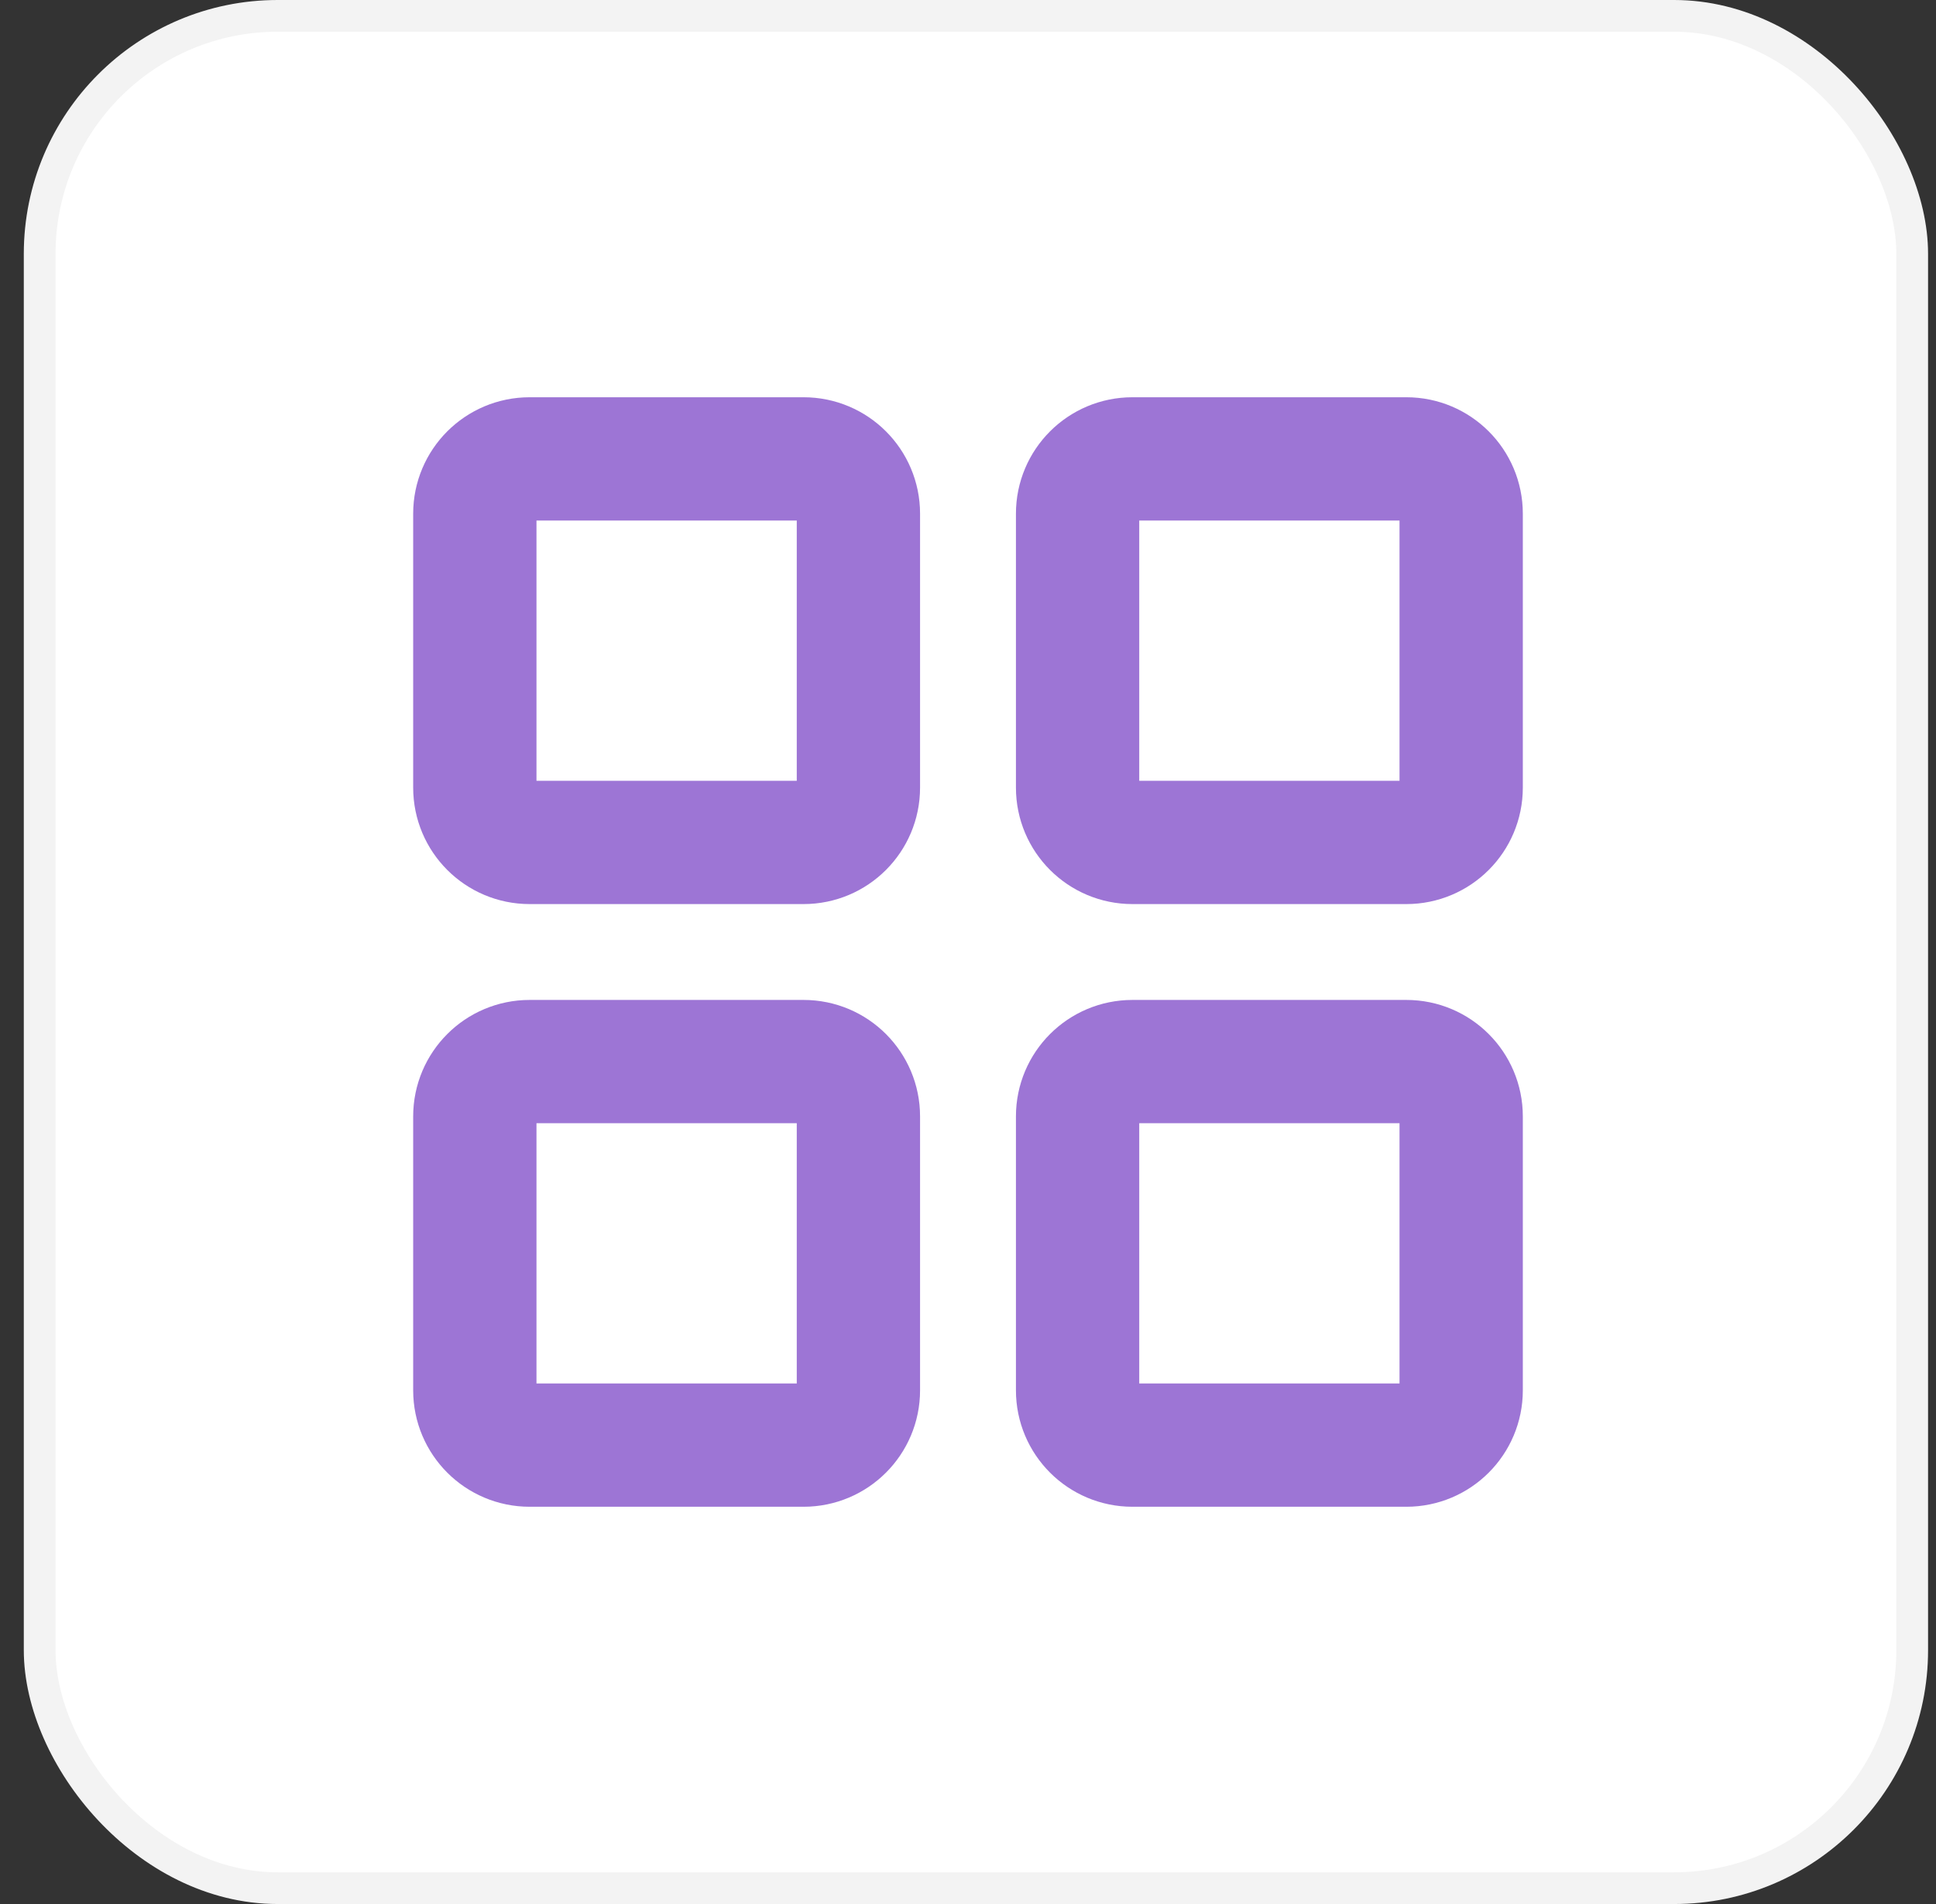
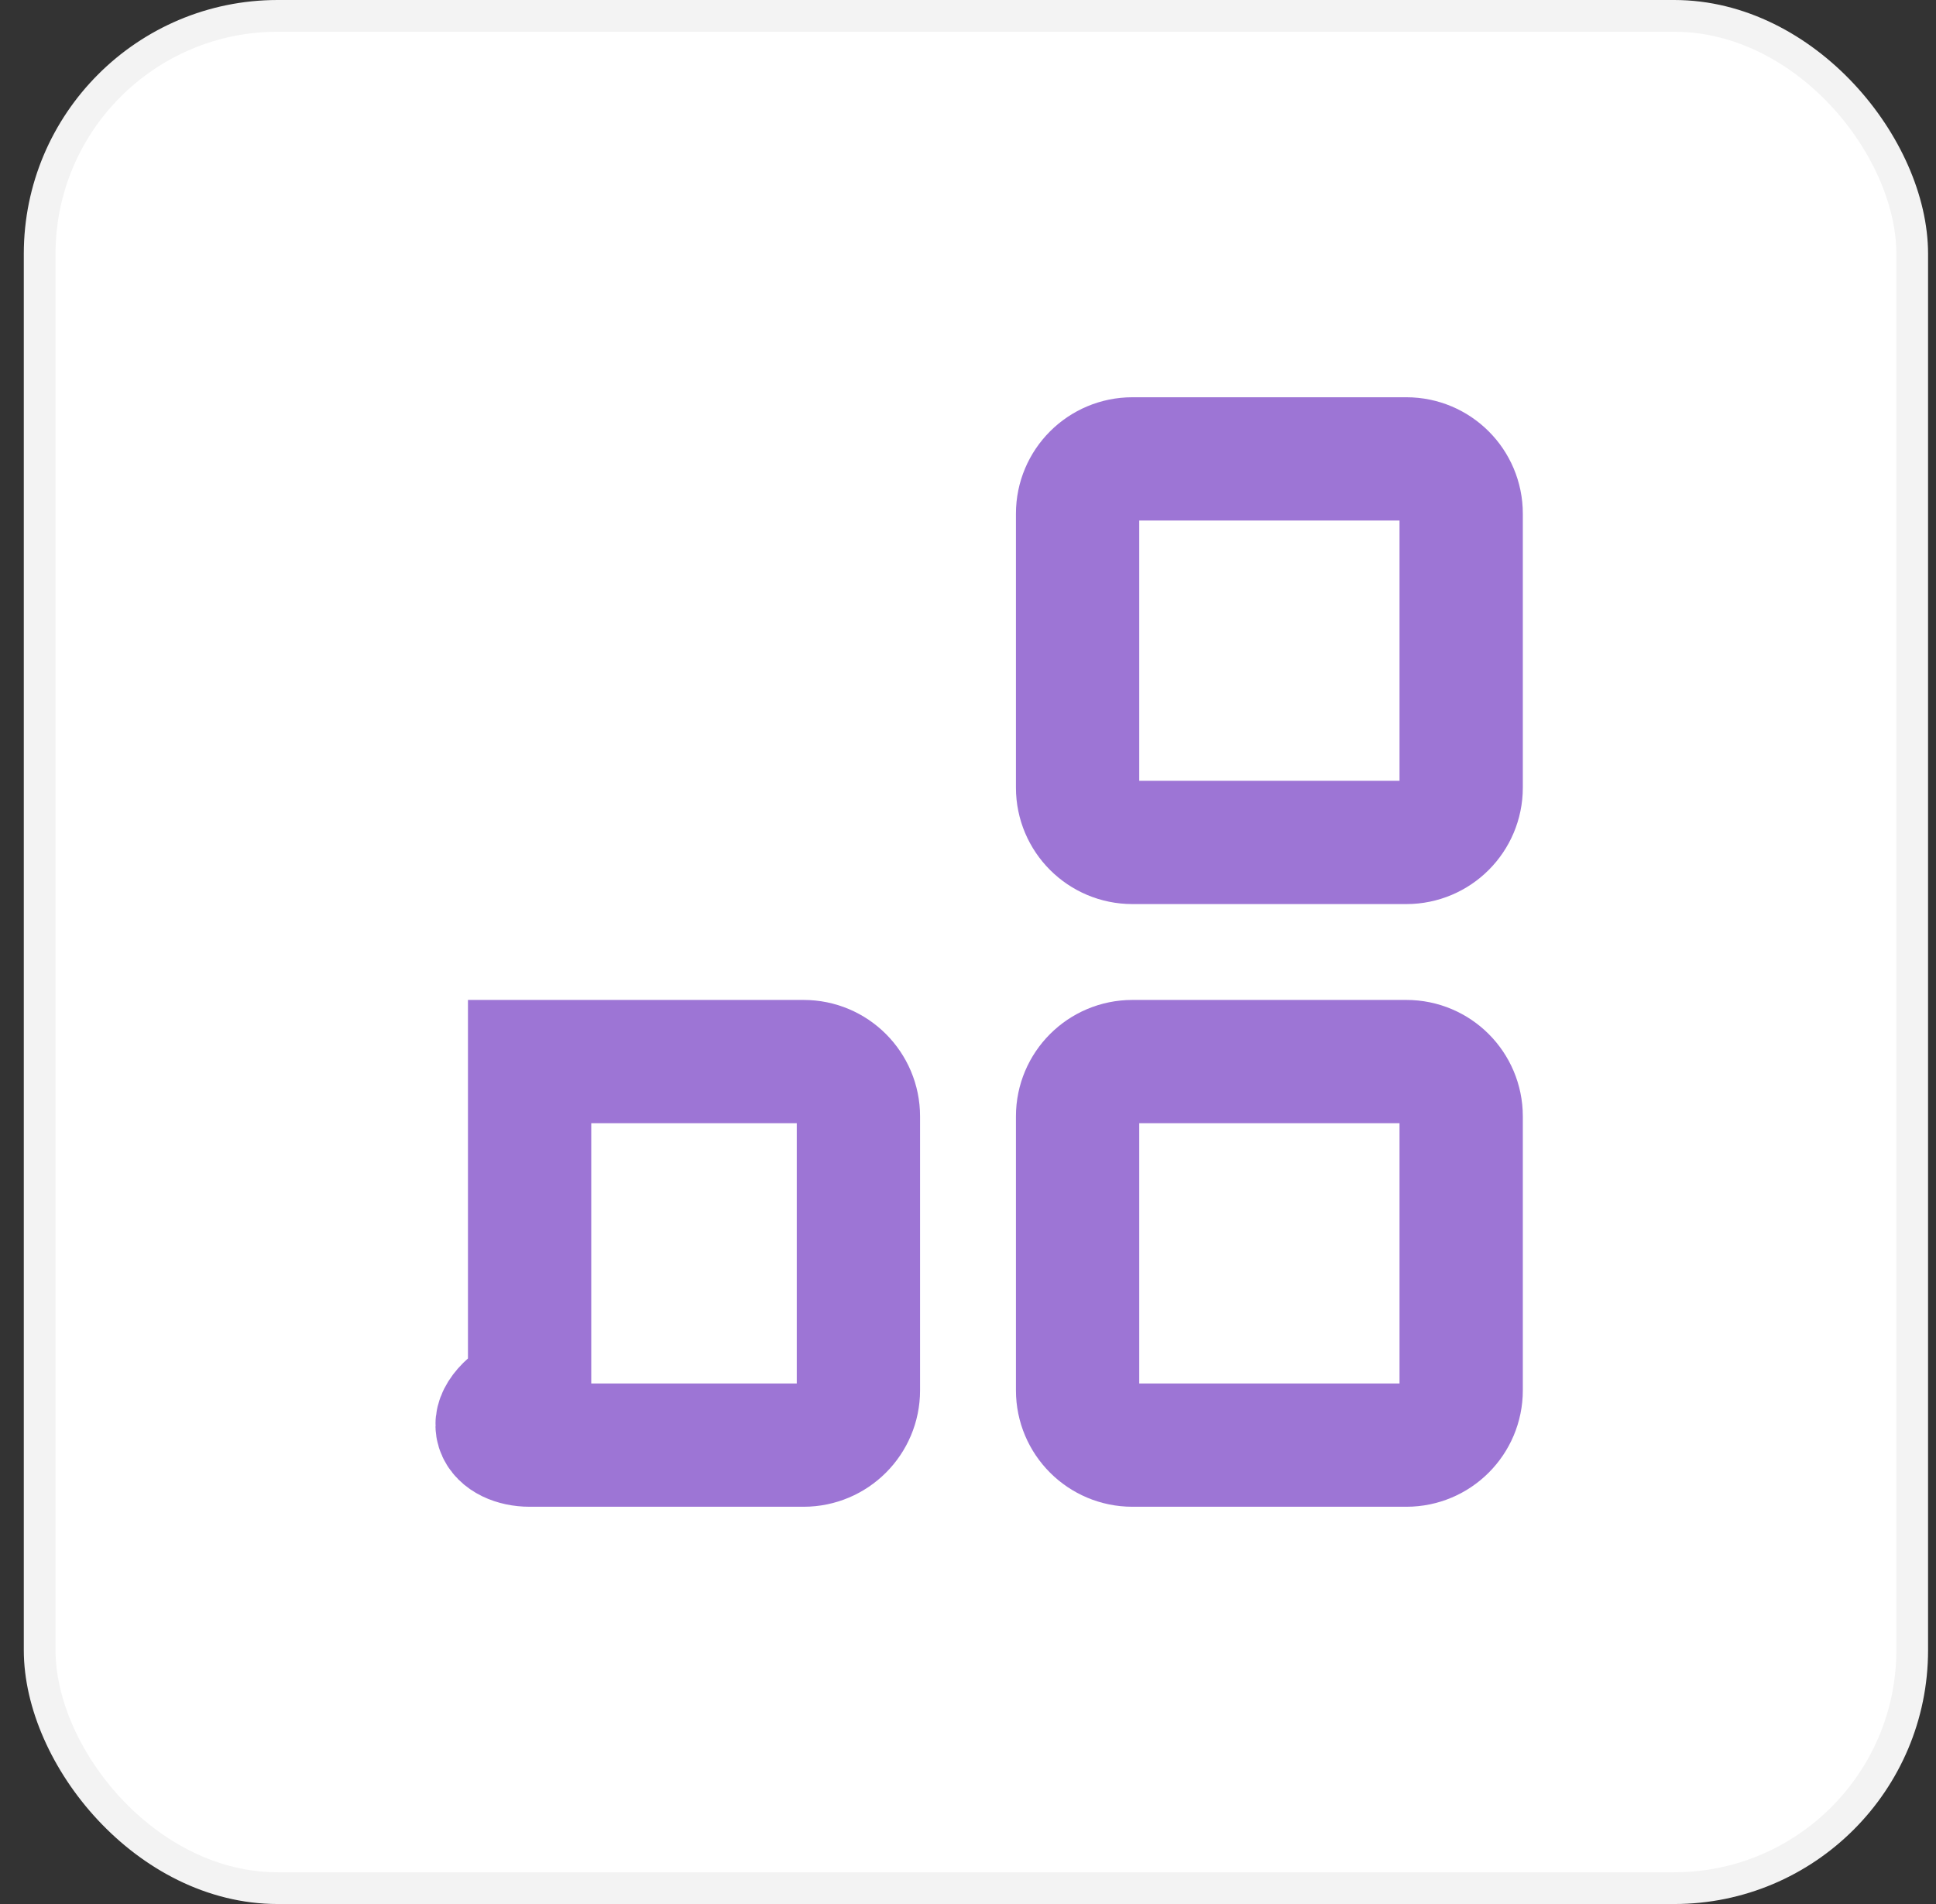
<svg xmlns="http://www.w3.org/2000/svg" width="61" height="60" viewBox="0 0 61 60" fill="none">
  <rect x="0" y="0" width="61" height="60" fill="#333333" stroke="none" />
  <rect x="1.25" y="0.5" width="59" height="59" rx="7.5" fill="white" />
  <rect x="1.25" y="0.5" width="59" height="59" rx="7.5" stroke="#F3F3F3" />
-   <path d="M25.32 14.461H16.687C15.734 14.461 14.961 15.234 14.961 16.187V24.82C14.961 25.774 15.734 26.547 16.687 26.547H25.32C26.274 26.547 27.047 25.774 27.047 24.82V16.187C27.047 15.234 26.274 14.461 25.32 14.461Z" stroke="#9D75D5" stroke-width="3.885" stroke-linecap="round" />
-   <path d="M25.32 33.453H16.687C15.734 33.453 14.961 34.226 14.961 35.18V43.813C14.961 44.766 15.734 45.539 16.687 45.539H25.32C26.274 45.539 27.047 44.766 27.047 43.813V35.18C27.047 34.226 26.274 33.453 25.32 33.453Z" stroke="#9D75D5" stroke-width="3.885" stroke-linecap="round" />
+   <path d="M25.32 33.453H16.687V43.813C14.961 44.766 15.734 45.539 16.687 45.539H25.32C26.274 45.539 27.047 44.766 27.047 43.813V35.18C27.047 34.226 26.274 33.453 25.32 33.453Z" stroke="#9D75D5" stroke-width="3.885" stroke-linecap="round" />
  <path d="M44.313 14.461H35.68C34.726 14.461 33.953 15.234 33.953 16.187V24.82C33.953 25.774 34.726 26.547 35.68 26.547H44.313C45.266 26.547 46.039 25.774 46.039 24.82V16.187C46.039 15.234 45.266 14.461 44.313 14.461Z" stroke="#9D75D5" stroke-width="3.885" stroke-linecap="round" />
  <path d="M44.313 33.453H35.68C34.726 33.453 33.953 34.226 33.953 35.18V43.813C33.953 44.766 34.726 45.539 35.68 45.539H44.313C45.266 45.539 46.039 44.766 46.039 43.813V35.18C46.039 34.226 45.266 33.453 44.313 33.453Z" stroke="#9D75D5" stroke-width="3.885" stroke-linecap="round" />
</svg>